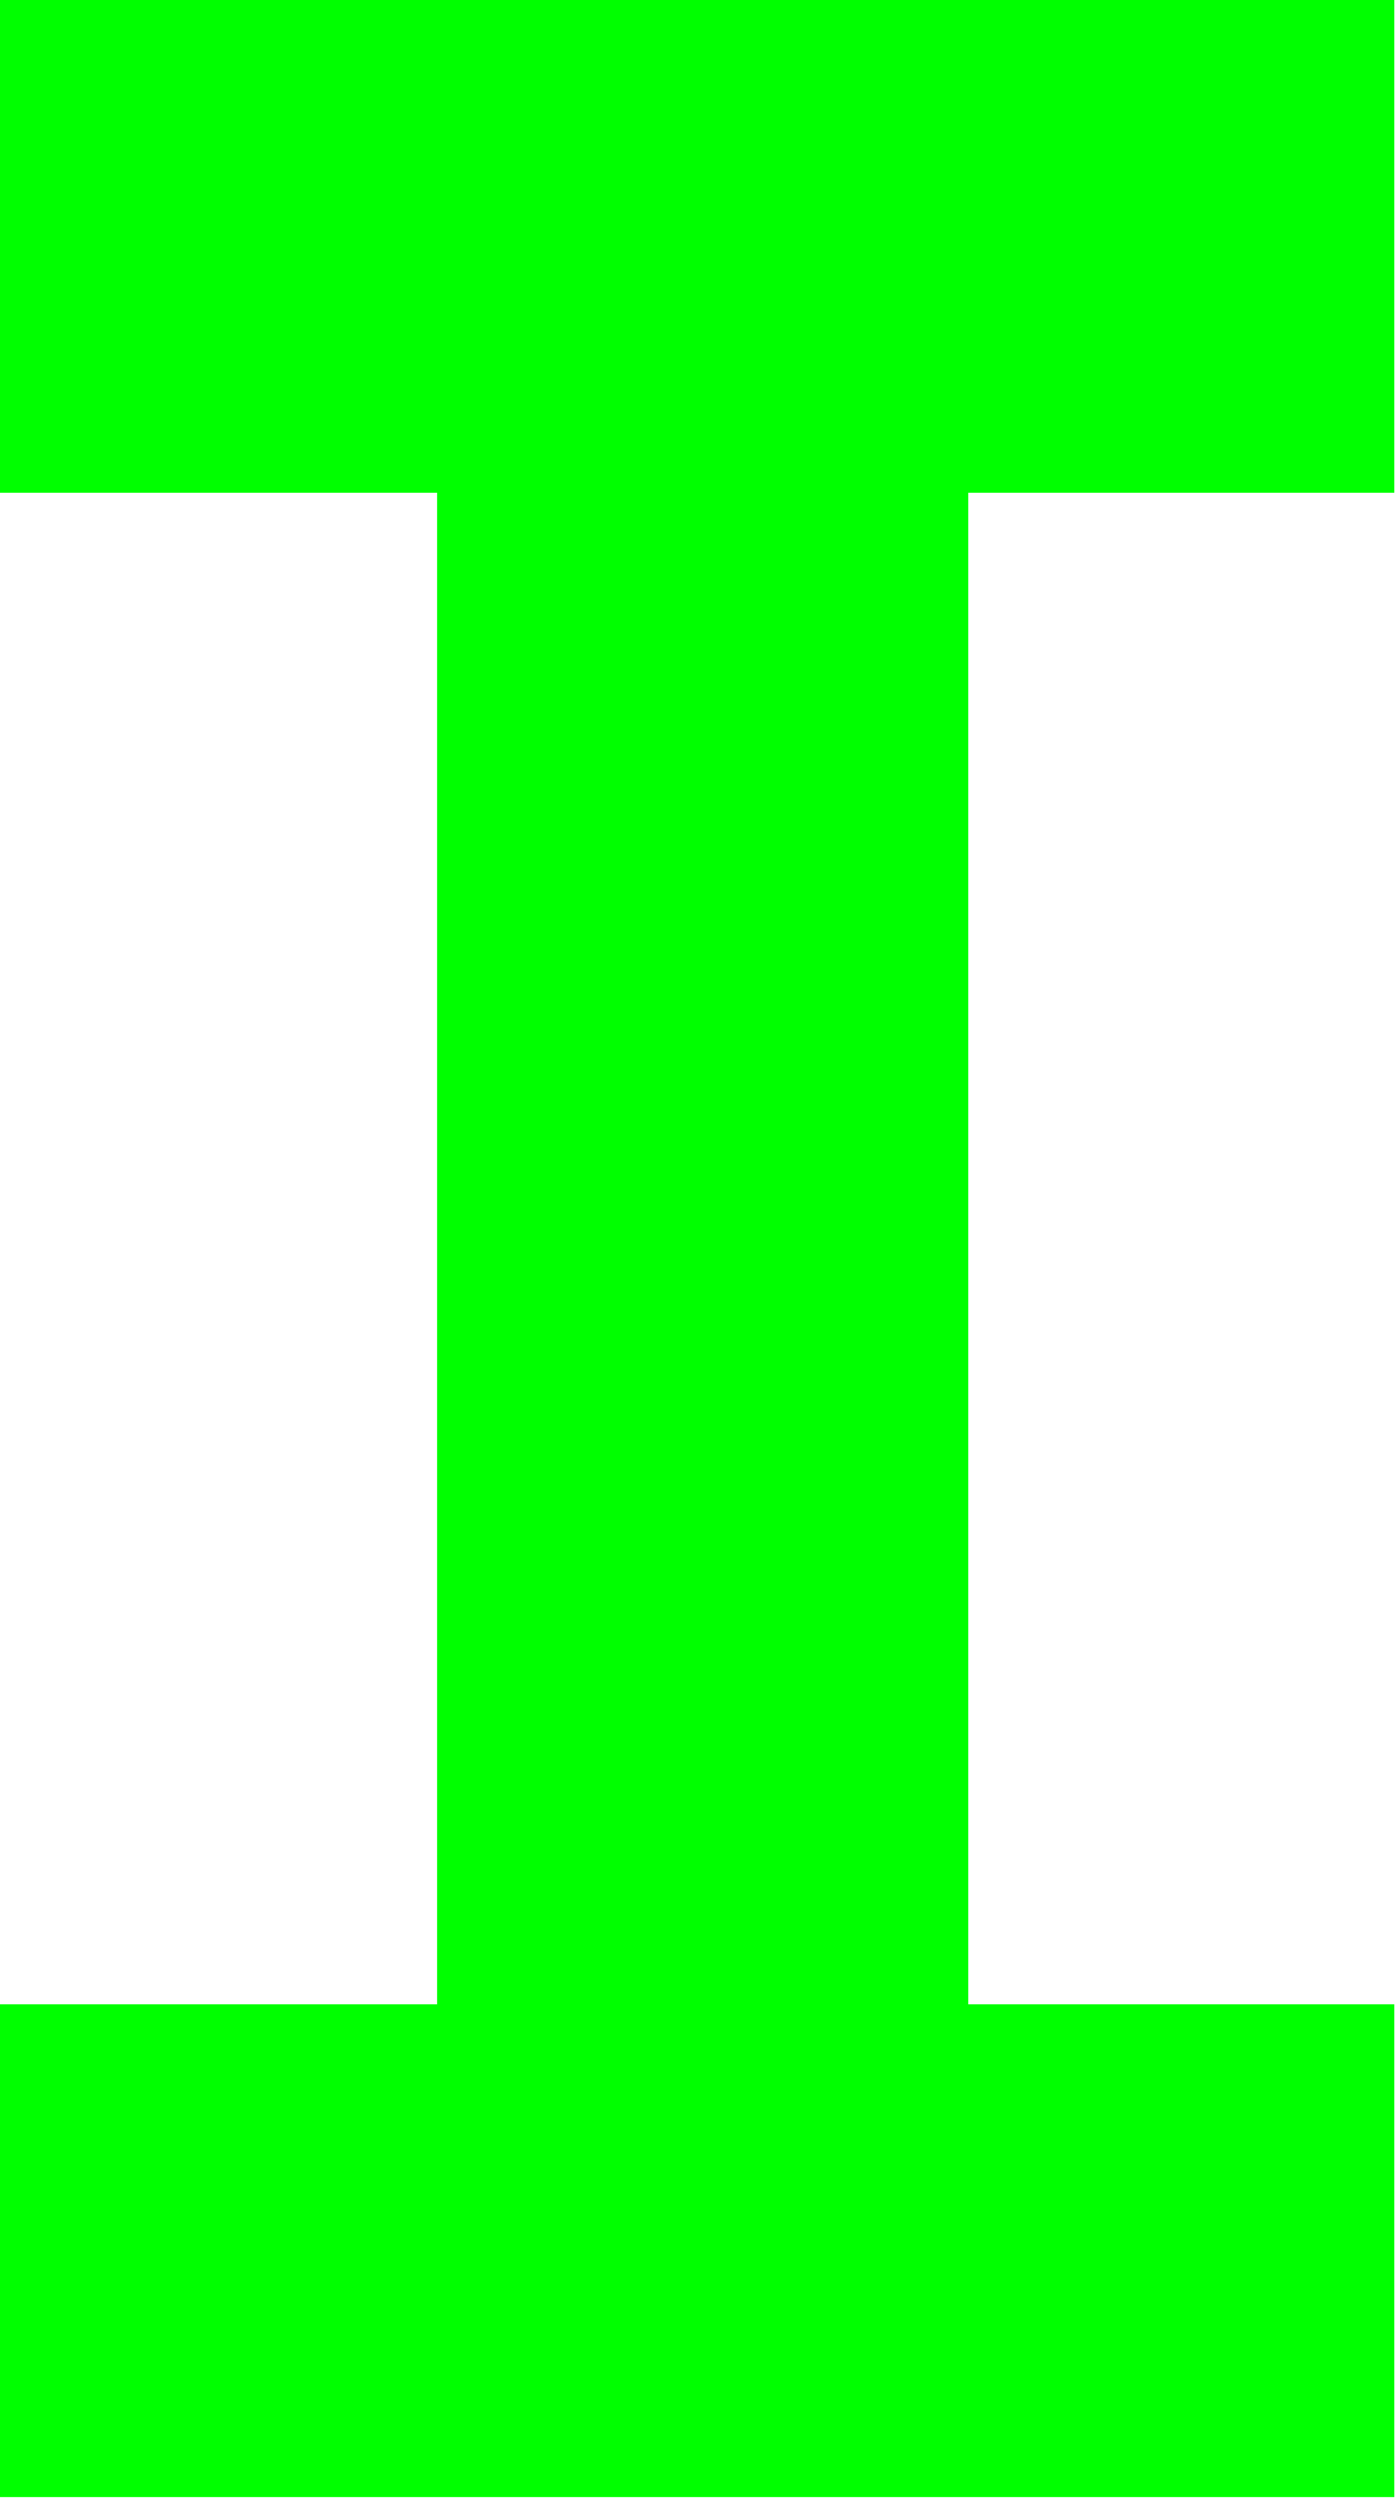
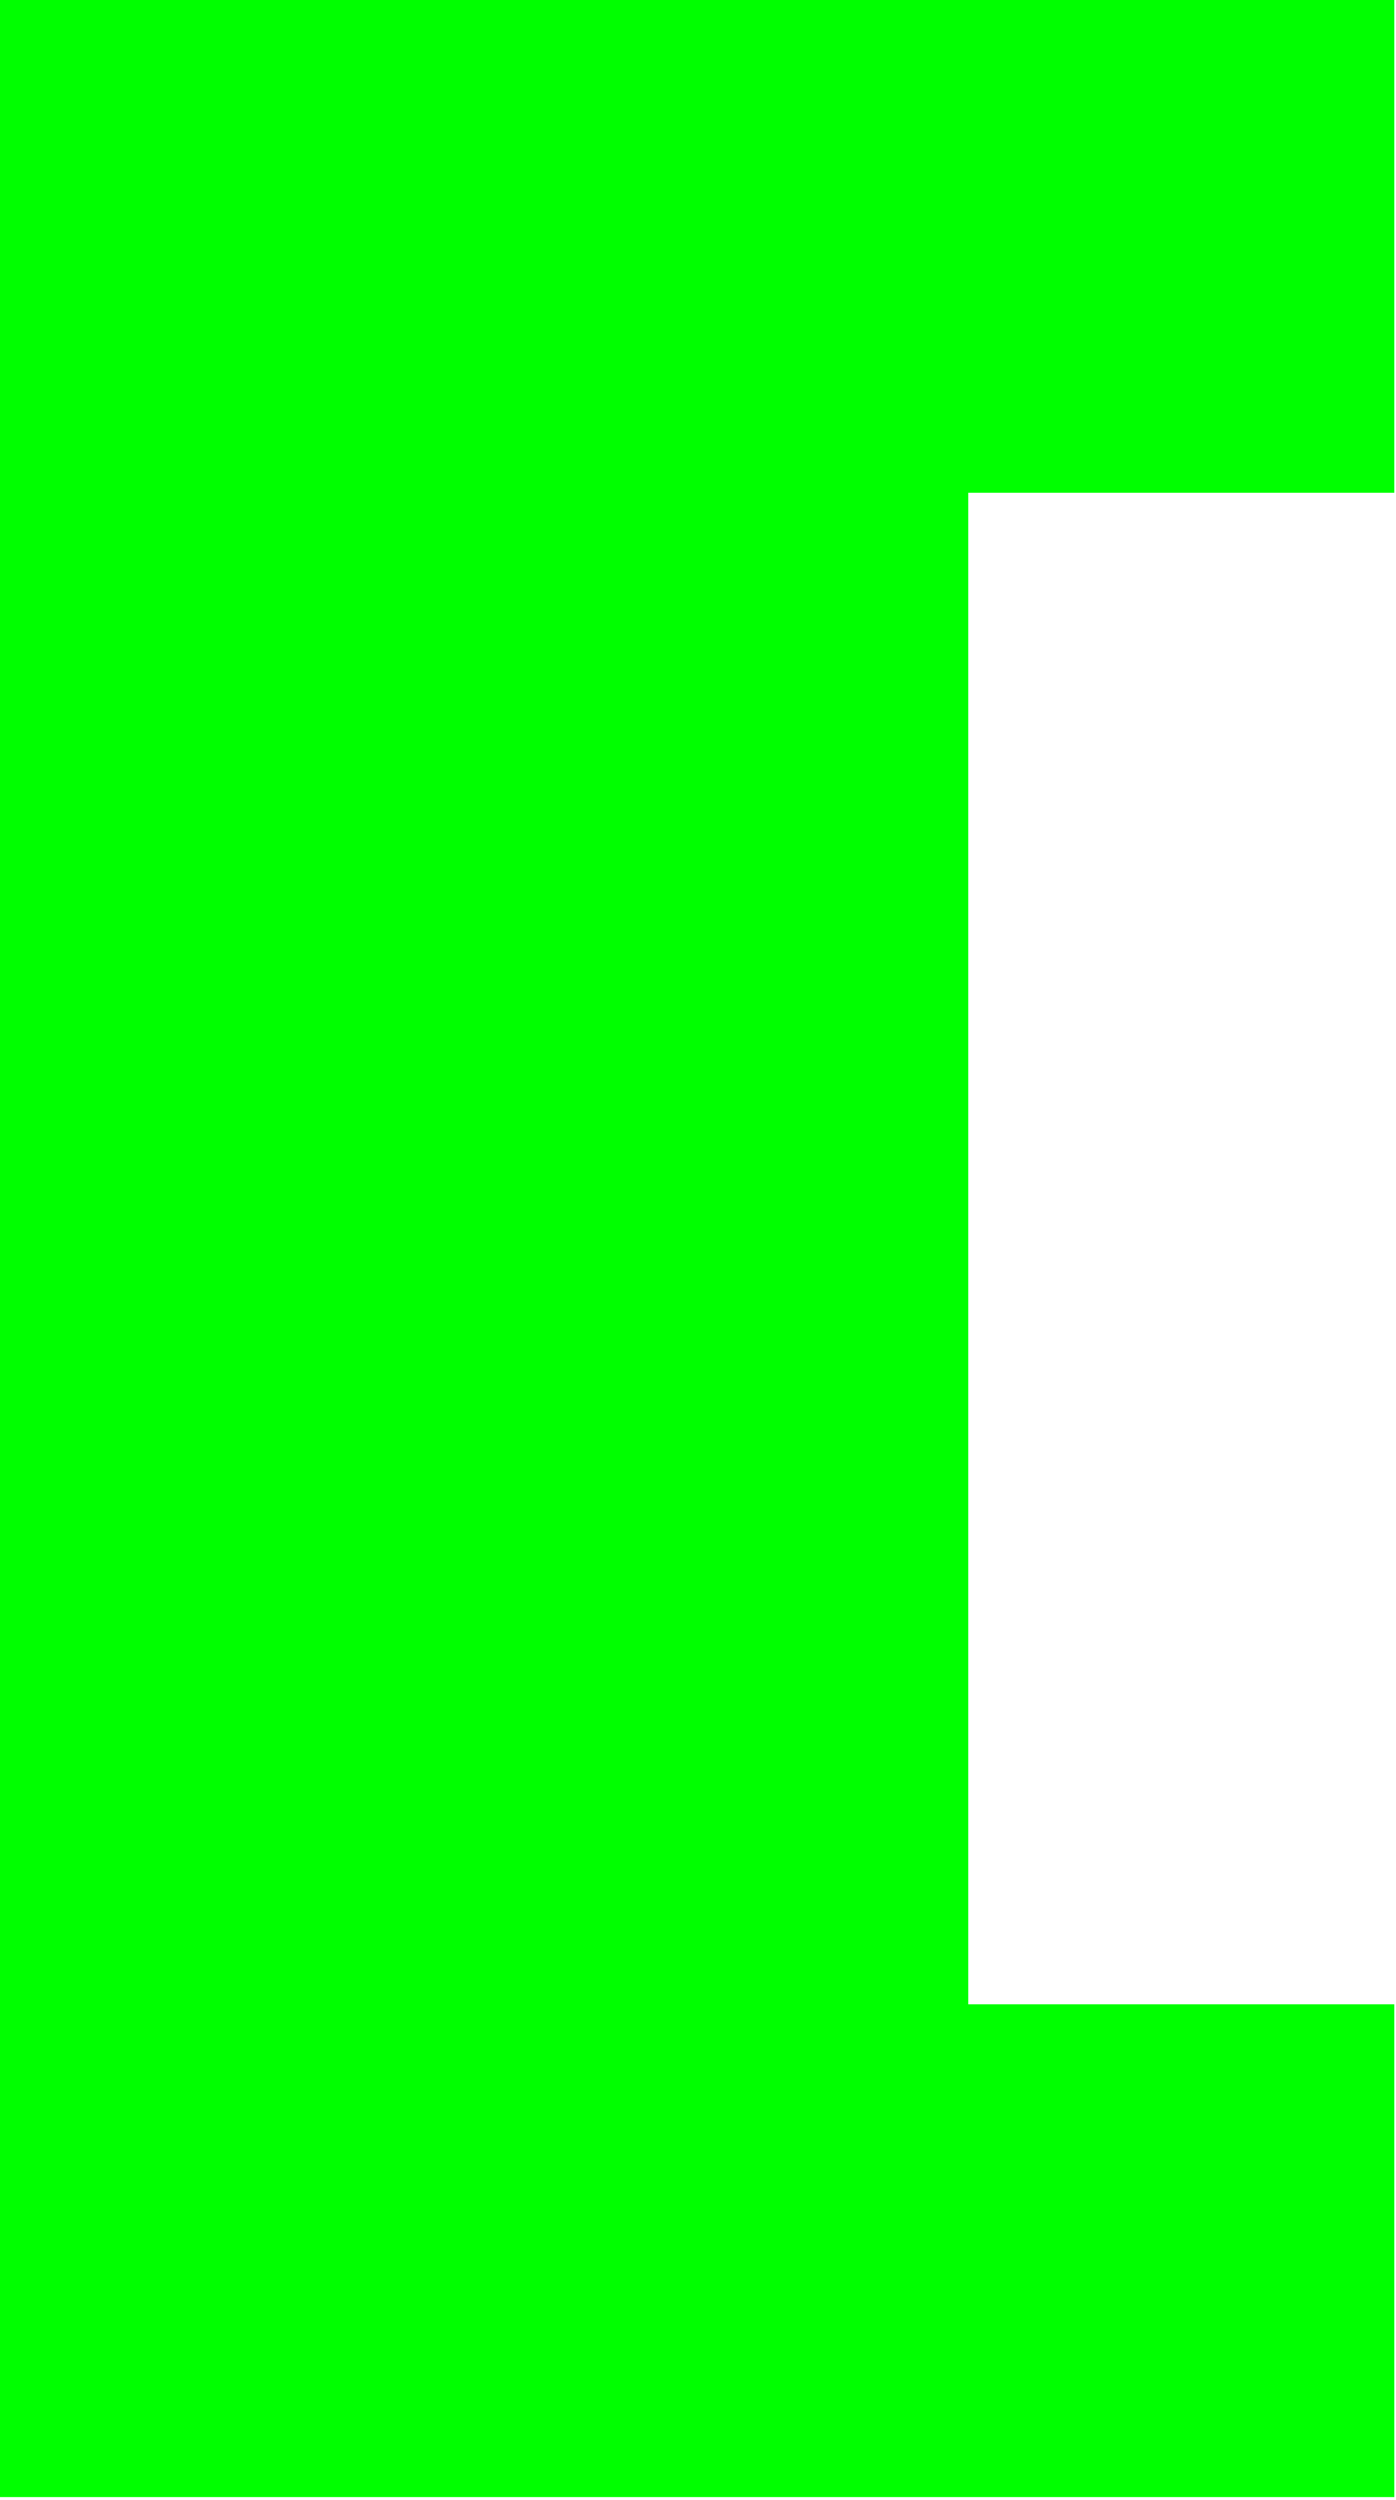
<svg xmlns="http://www.w3.org/2000/svg" fill="none" height="100%" overflow="visible" preserveAspectRatio="none" style="display: block;" viewBox="0 0 38 68" width="100%">
-   <path d="M37.954 0V13.404H26.357V54.521H37.954V67.925H0V54.521H11.898V13.404H0V0H37.954Z" fill="#00FF00" id="Vector" />
+   <path d="M37.954 0V13.404H26.357V54.521H37.954V67.925H0V54.521V13.404H0V0H37.954Z" fill="#00FF00" id="Vector" />
</svg>